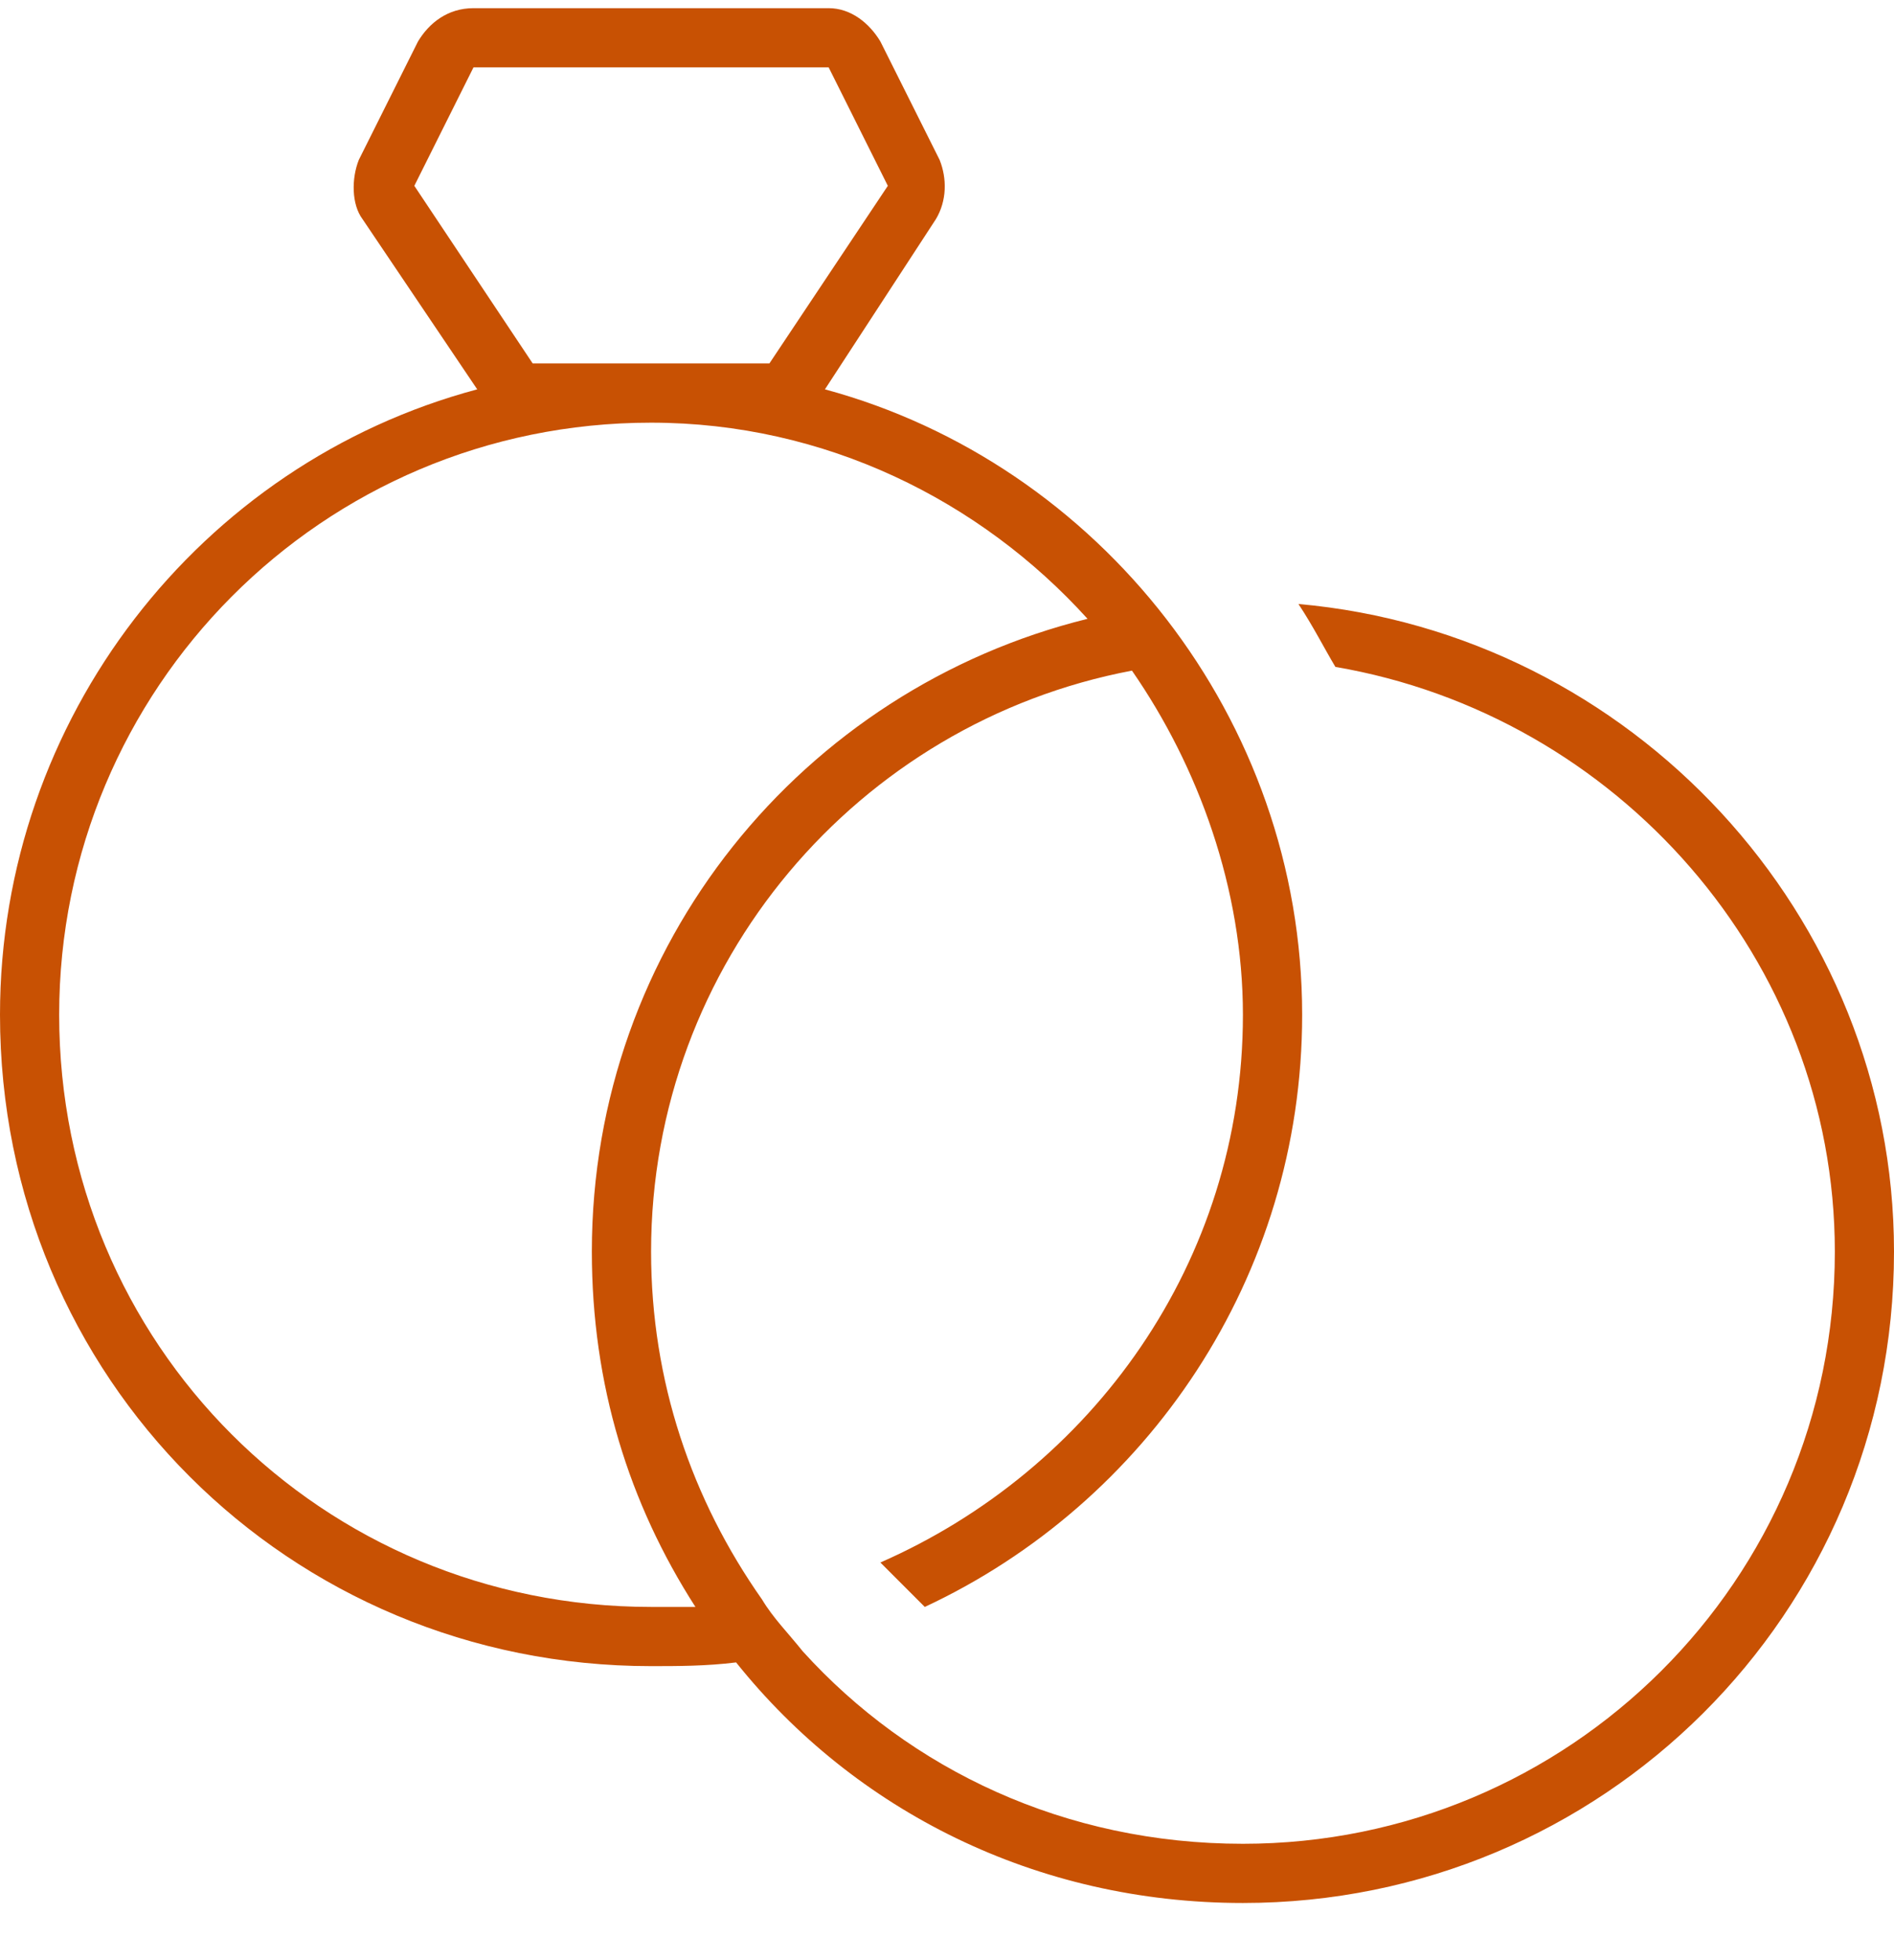
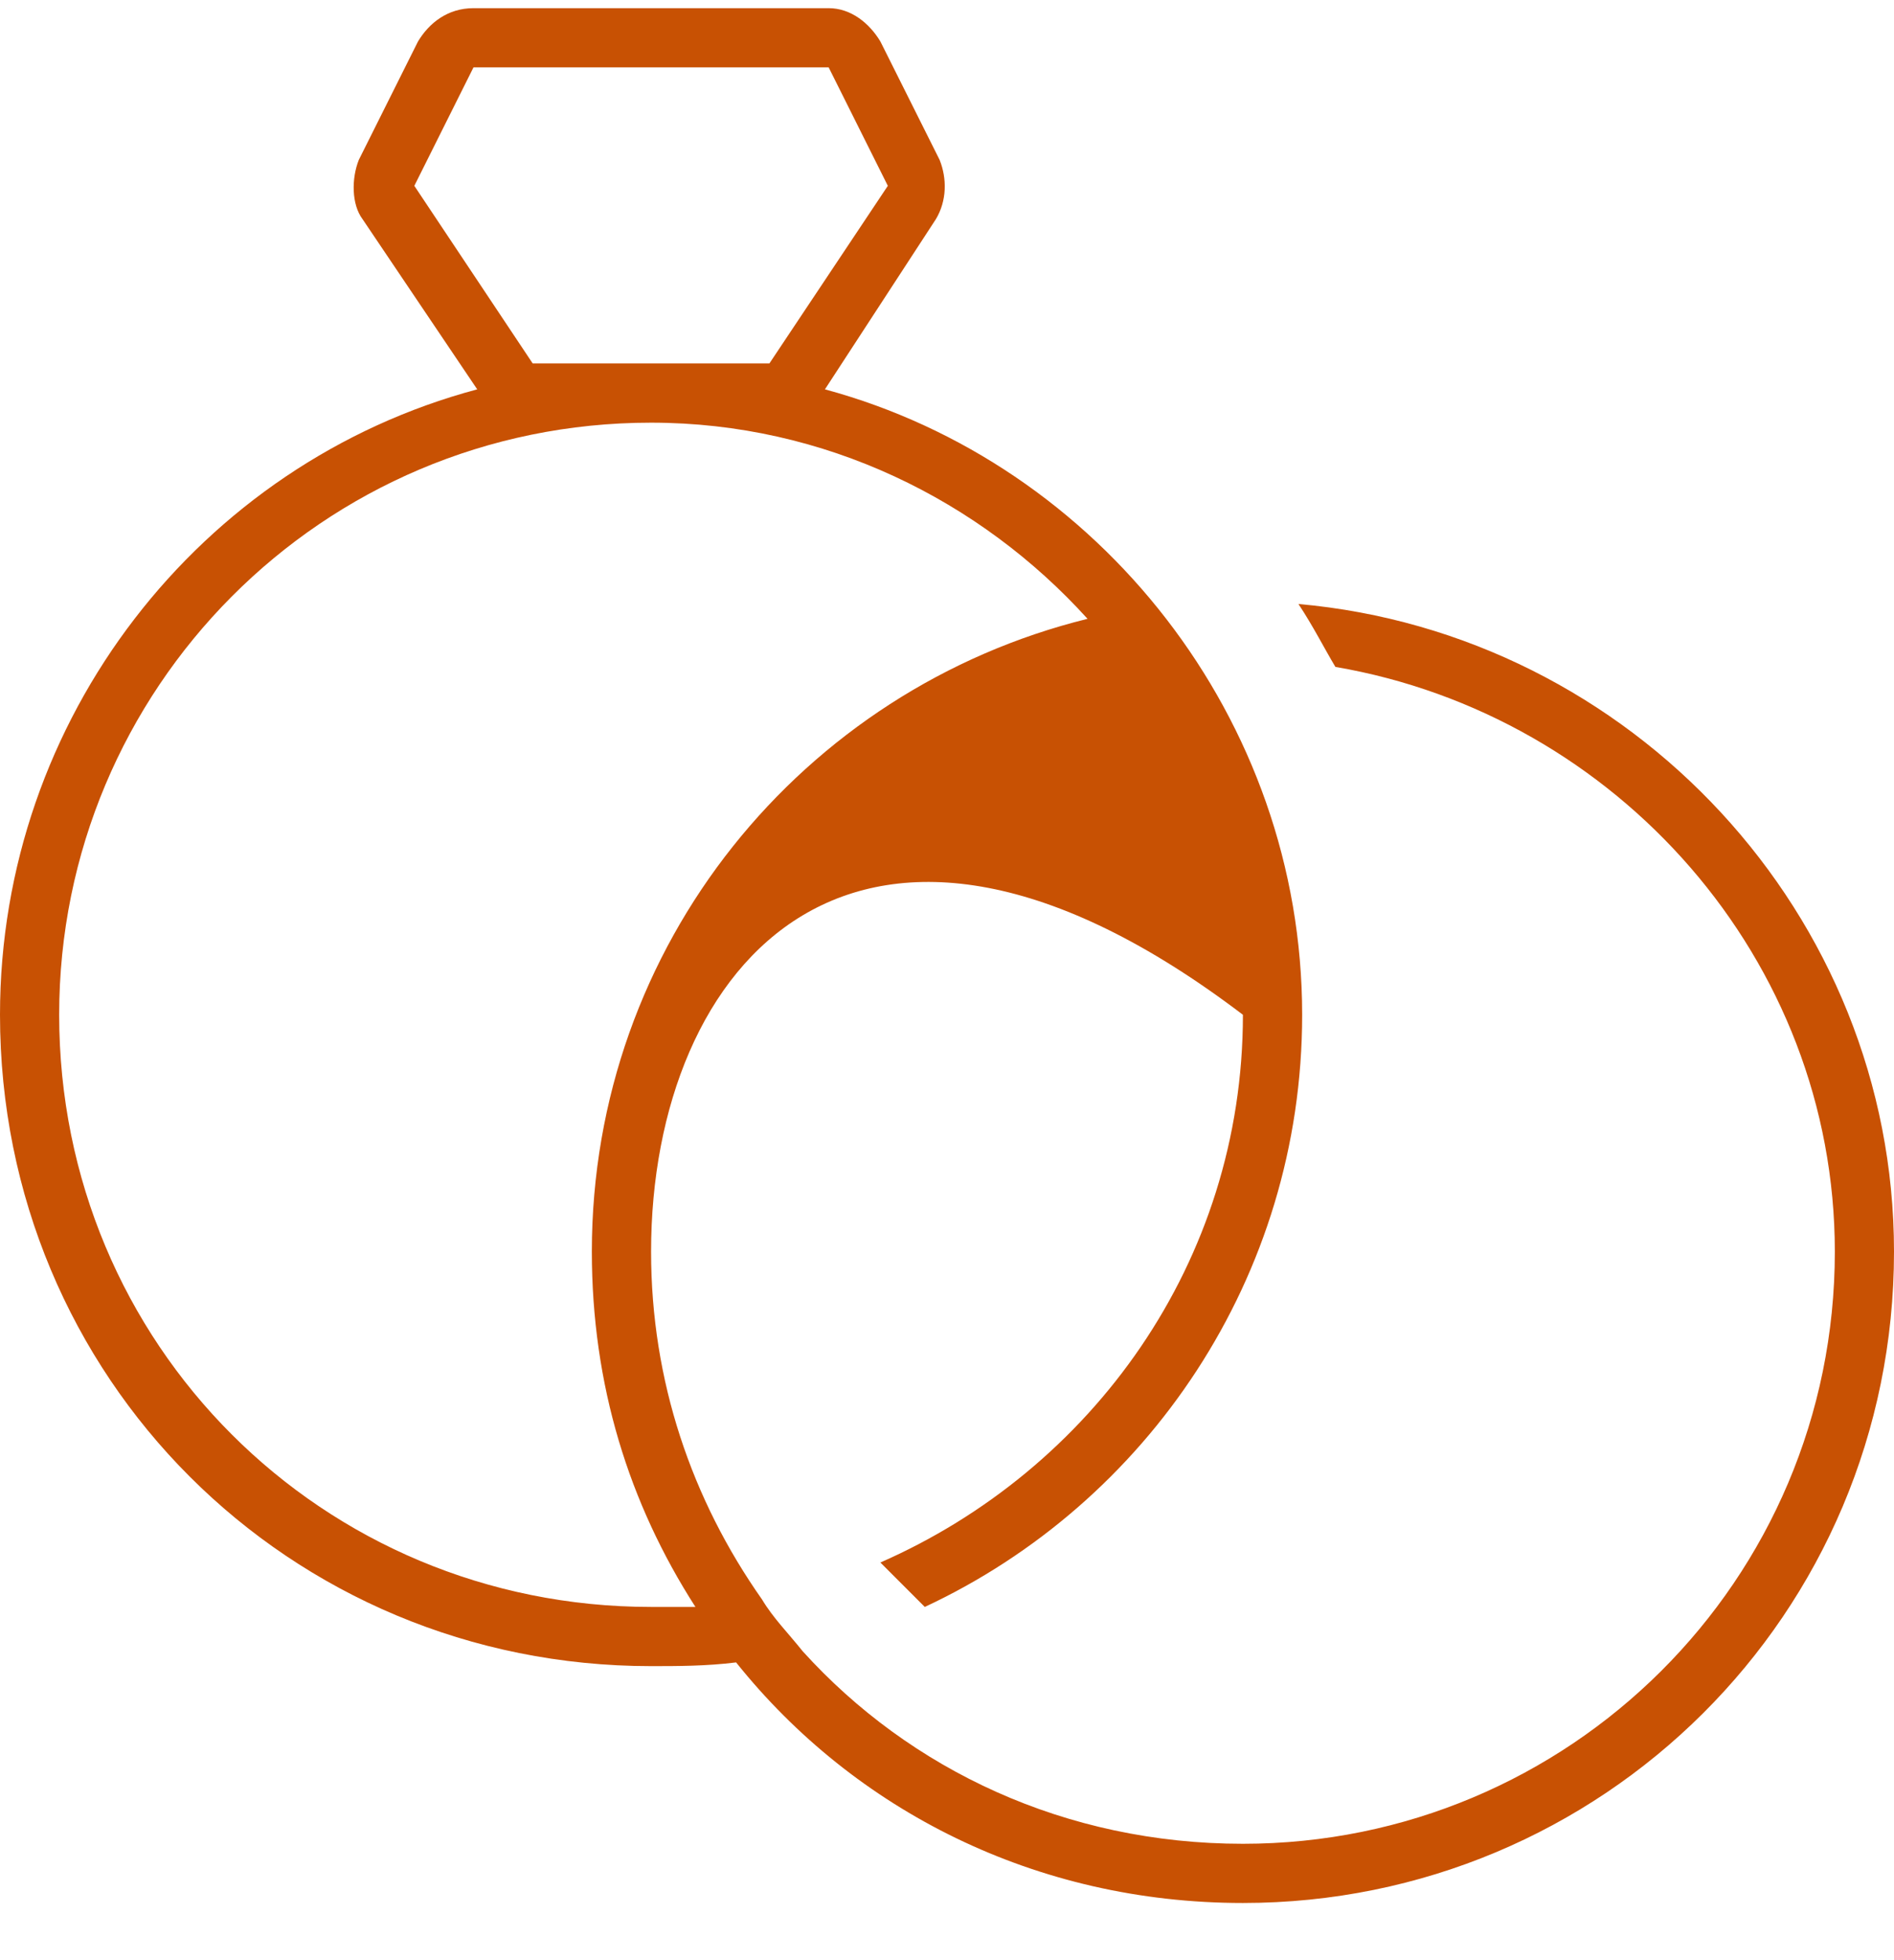
<svg xmlns="http://www.w3.org/2000/svg" width="29" height="30" viewBox="0 0 29 30" fill="none">
-   <path d="M13.48 0.635L14.387 2.447C14.5 2.73 14.5 3.07 14.33 3.354L12.631 5.959C16.822 7.092 19.938 11 19.938 15.531C19.938 19.553 17.559 23.008 14.16 24.594C13.934 24.367 13.707 24.141 13.48 23.914C16.709 22.498 19.031 19.326 19.031 15.531C19.031 13.605 18.352 11.736 17.332 10.264C13.141 11.057 9.969 14.738 9.969 19.156C9.969 21.139 10.592 22.951 11.668 24.48C11.838 24.764 12.065 24.99 12.291 25.273C13.934 27.086 16.312 28.219 19.031 28.219C24.016 28.219 28.094 24.197 28.094 19.156C28.094 14.682 24.752 10.943 20.447 10.207C20.277 9.924 20.107 9.584 19.881 9.244C24.979 9.697 29 14.002 29 19.156C29 24.707 24.525 29.125 19.031 29.125C15.859 29.125 13.084 27.709 11.271 25.443C10.818 25.5 10.365 25.5 9.969 25.5C4.418 25.5 0 21.082 0 15.531C0 11 3.059 7.092 7.307 5.959L5.551 3.354C5.381 3.127 5.381 2.73 5.494 2.447L6.4 0.635C6.57 0.352 6.854 0.125 7.25 0.125H12.688C13.027 0.125 13.31 0.352 13.48 0.635ZM16.652 9.471C15.01 7.658 12.631 6.469 9.969 6.469C4.928 6.469 0.906 10.547 0.906 15.531C0.906 20.572 4.928 24.594 9.969 24.594C10.195 24.594 10.422 24.594 10.648 24.594C9.629 23.008 9.062 21.195 9.062 19.156C9.062 14.455 12.291 10.547 16.652 9.471ZM11.781 5.562L13.594 2.844L12.688 1.031H7.25L6.344 2.844L8.156 5.562H9.969H11.781Z" fill="#C85103" />
+   <path d="M13.48 0.635L14.387 2.447C14.5 2.73 14.5 3.07 14.33 3.354L12.631 5.959C16.822 7.092 19.938 11 19.938 15.531C19.938 19.553 17.559 23.008 14.16 24.594C13.934 24.367 13.707 24.141 13.48 23.914C16.709 22.498 19.031 19.326 19.031 15.531C13.141 11.057 9.969 14.738 9.969 19.156C9.969 21.139 10.592 22.951 11.668 24.48C11.838 24.764 12.065 24.99 12.291 25.273C13.934 27.086 16.312 28.219 19.031 28.219C24.016 28.219 28.094 24.197 28.094 19.156C28.094 14.682 24.752 10.943 20.447 10.207C20.277 9.924 20.107 9.584 19.881 9.244C24.979 9.697 29 14.002 29 19.156C29 24.707 24.525 29.125 19.031 29.125C15.859 29.125 13.084 27.709 11.271 25.443C10.818 25.5 10.365 25.5 9.969 25.5C4.418 25.5 0 21.082 0 15.531C0 11 3.059 7.092 7.307 5.959L5.551 3.354C5.381 3.127 5.381 2.73 5.494 2.447L6.4 0.635C6.57 0.352 6.854 0.125 7.25 0.125H12.688C13.027 0.125 13.31 0.352 13.48 0.635ZM16.652 9.471C15.01 7.658 12.631 6.469 9.969 6.469C4.928 6.469 0.906 10.547 0.906 15.531C0.906 20.572 4.928 24.594 9.969 24.594C10.195 24.594 10.422 24.594 10.648 24.594C9.629 23.008 9.062 21.195 9.062 19.156C9.062 14.455 12.291 10.547 16.652 9.471ZM11.781 5.562L13.594 2.844L12.688 1.031H7.25L6.344 2.844L8.156 5.562H9.969H11.781Z" fill="#C85103" />
</svg>